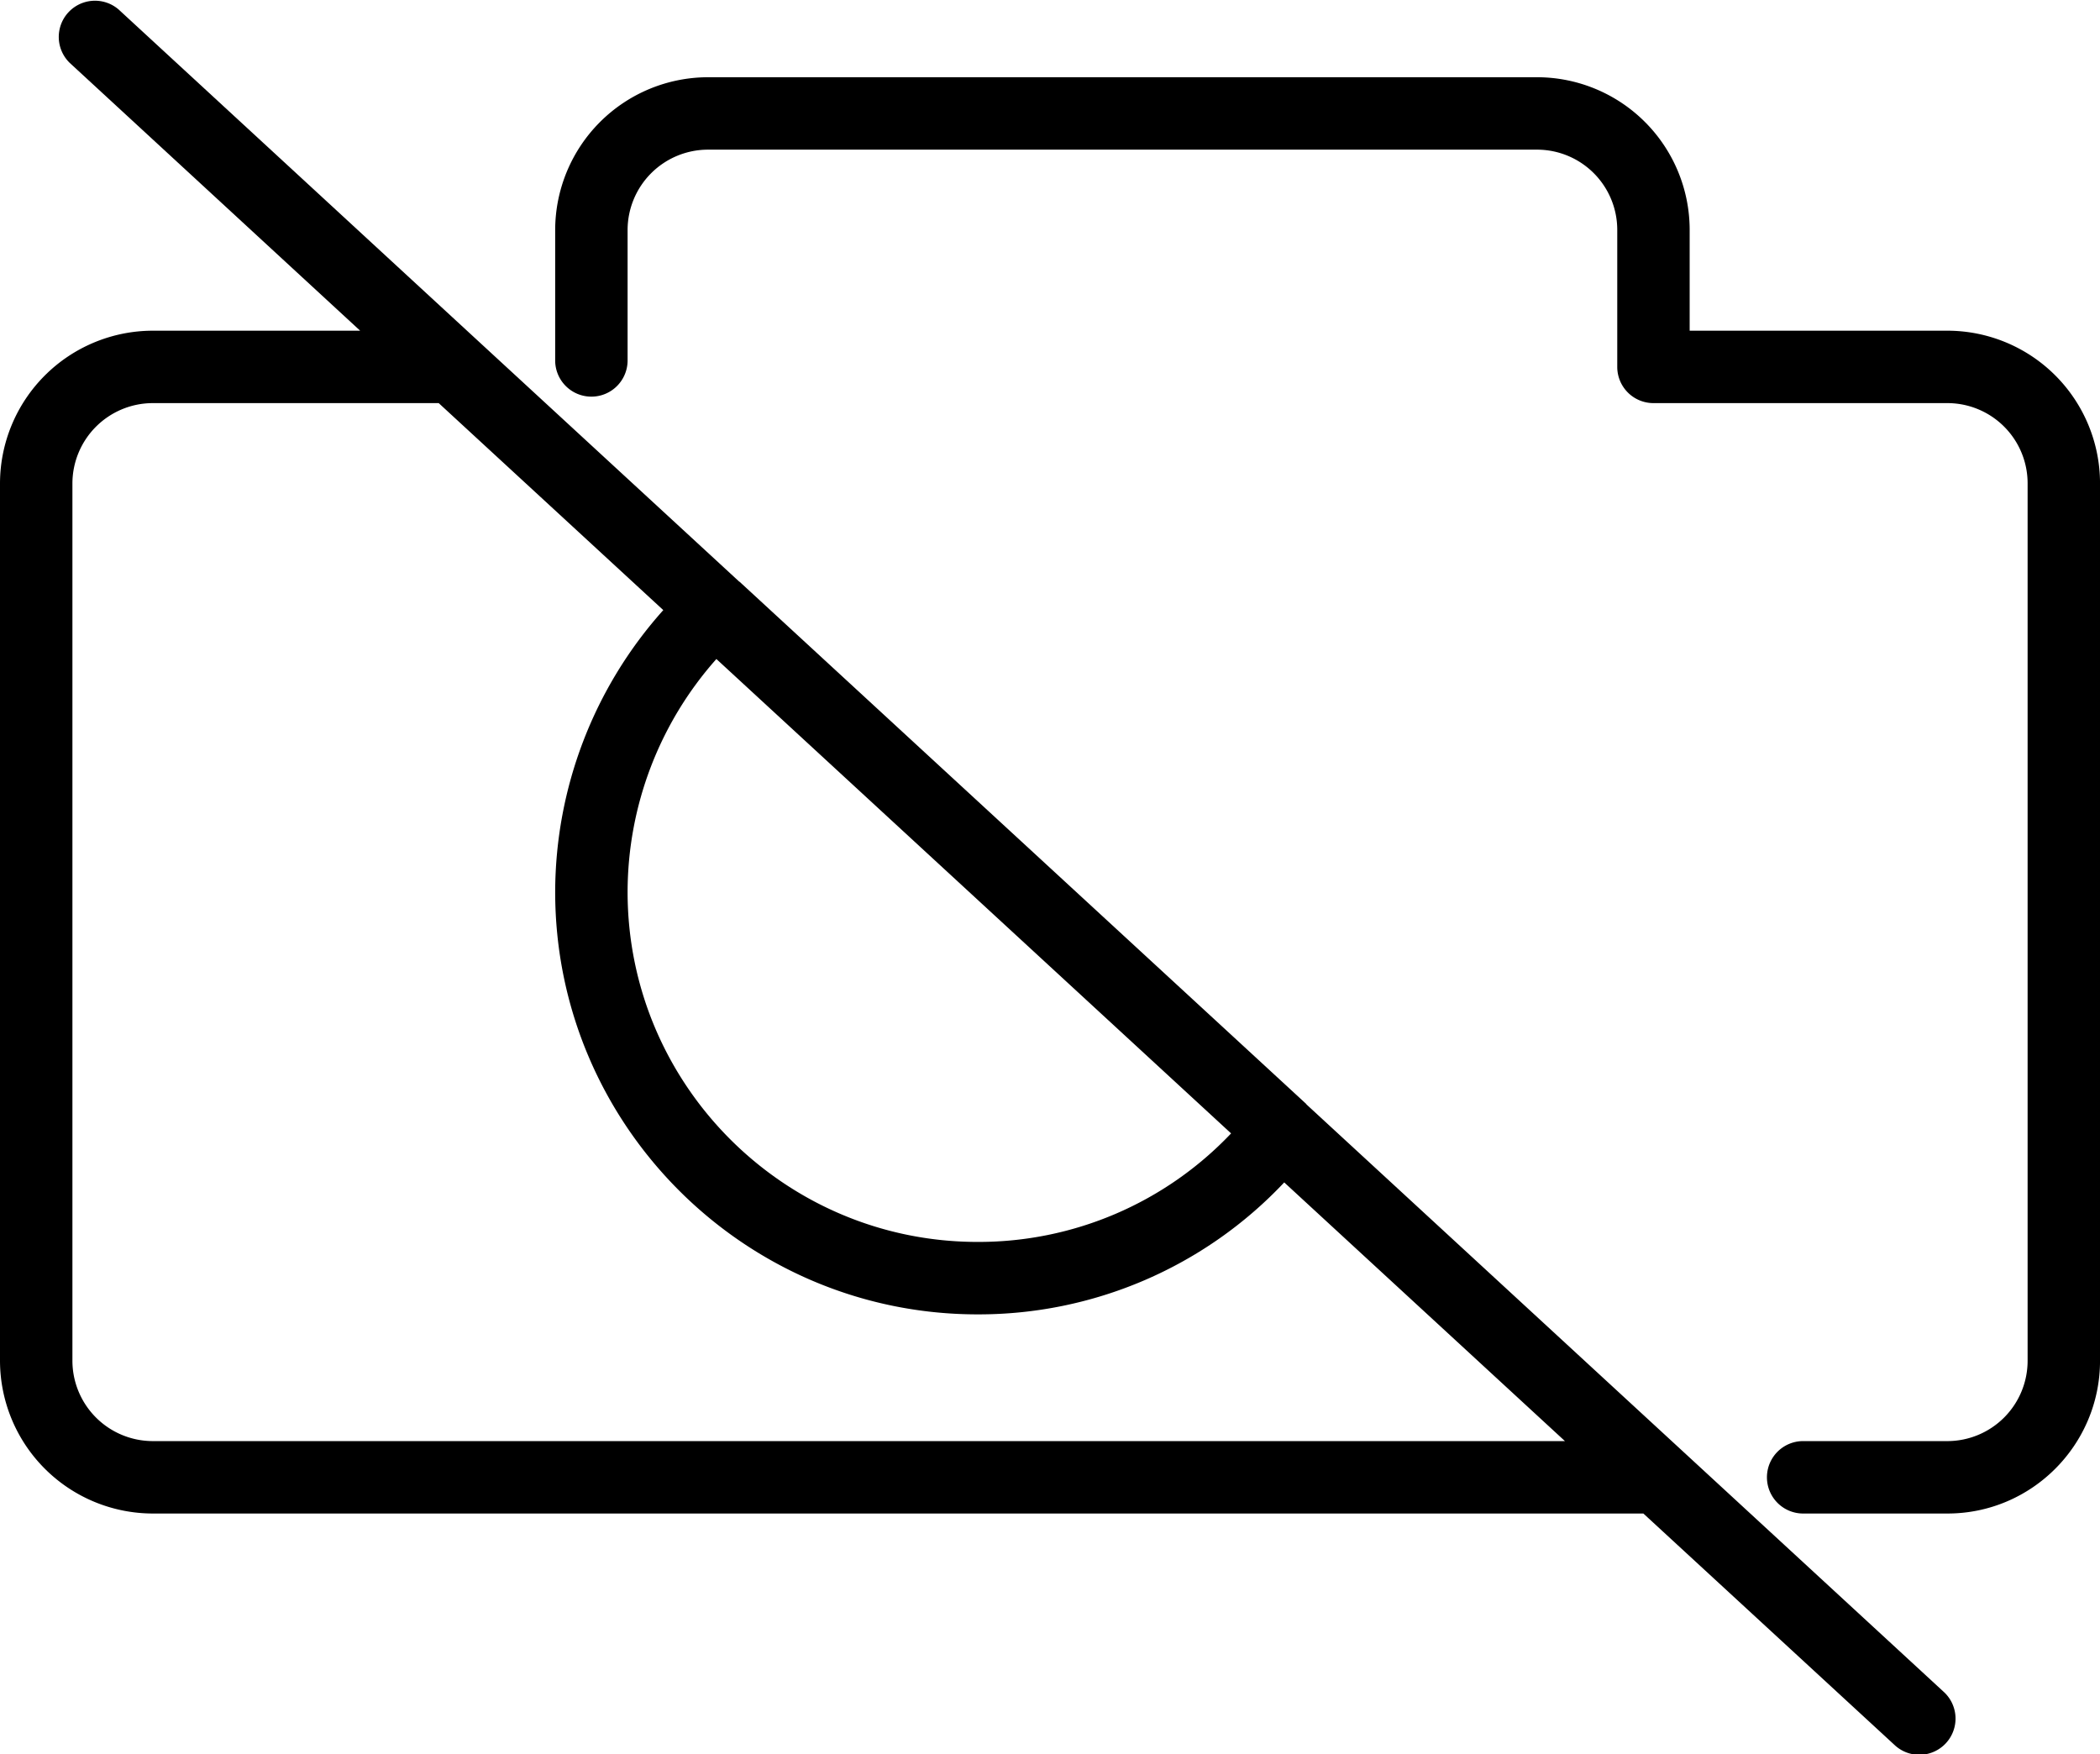
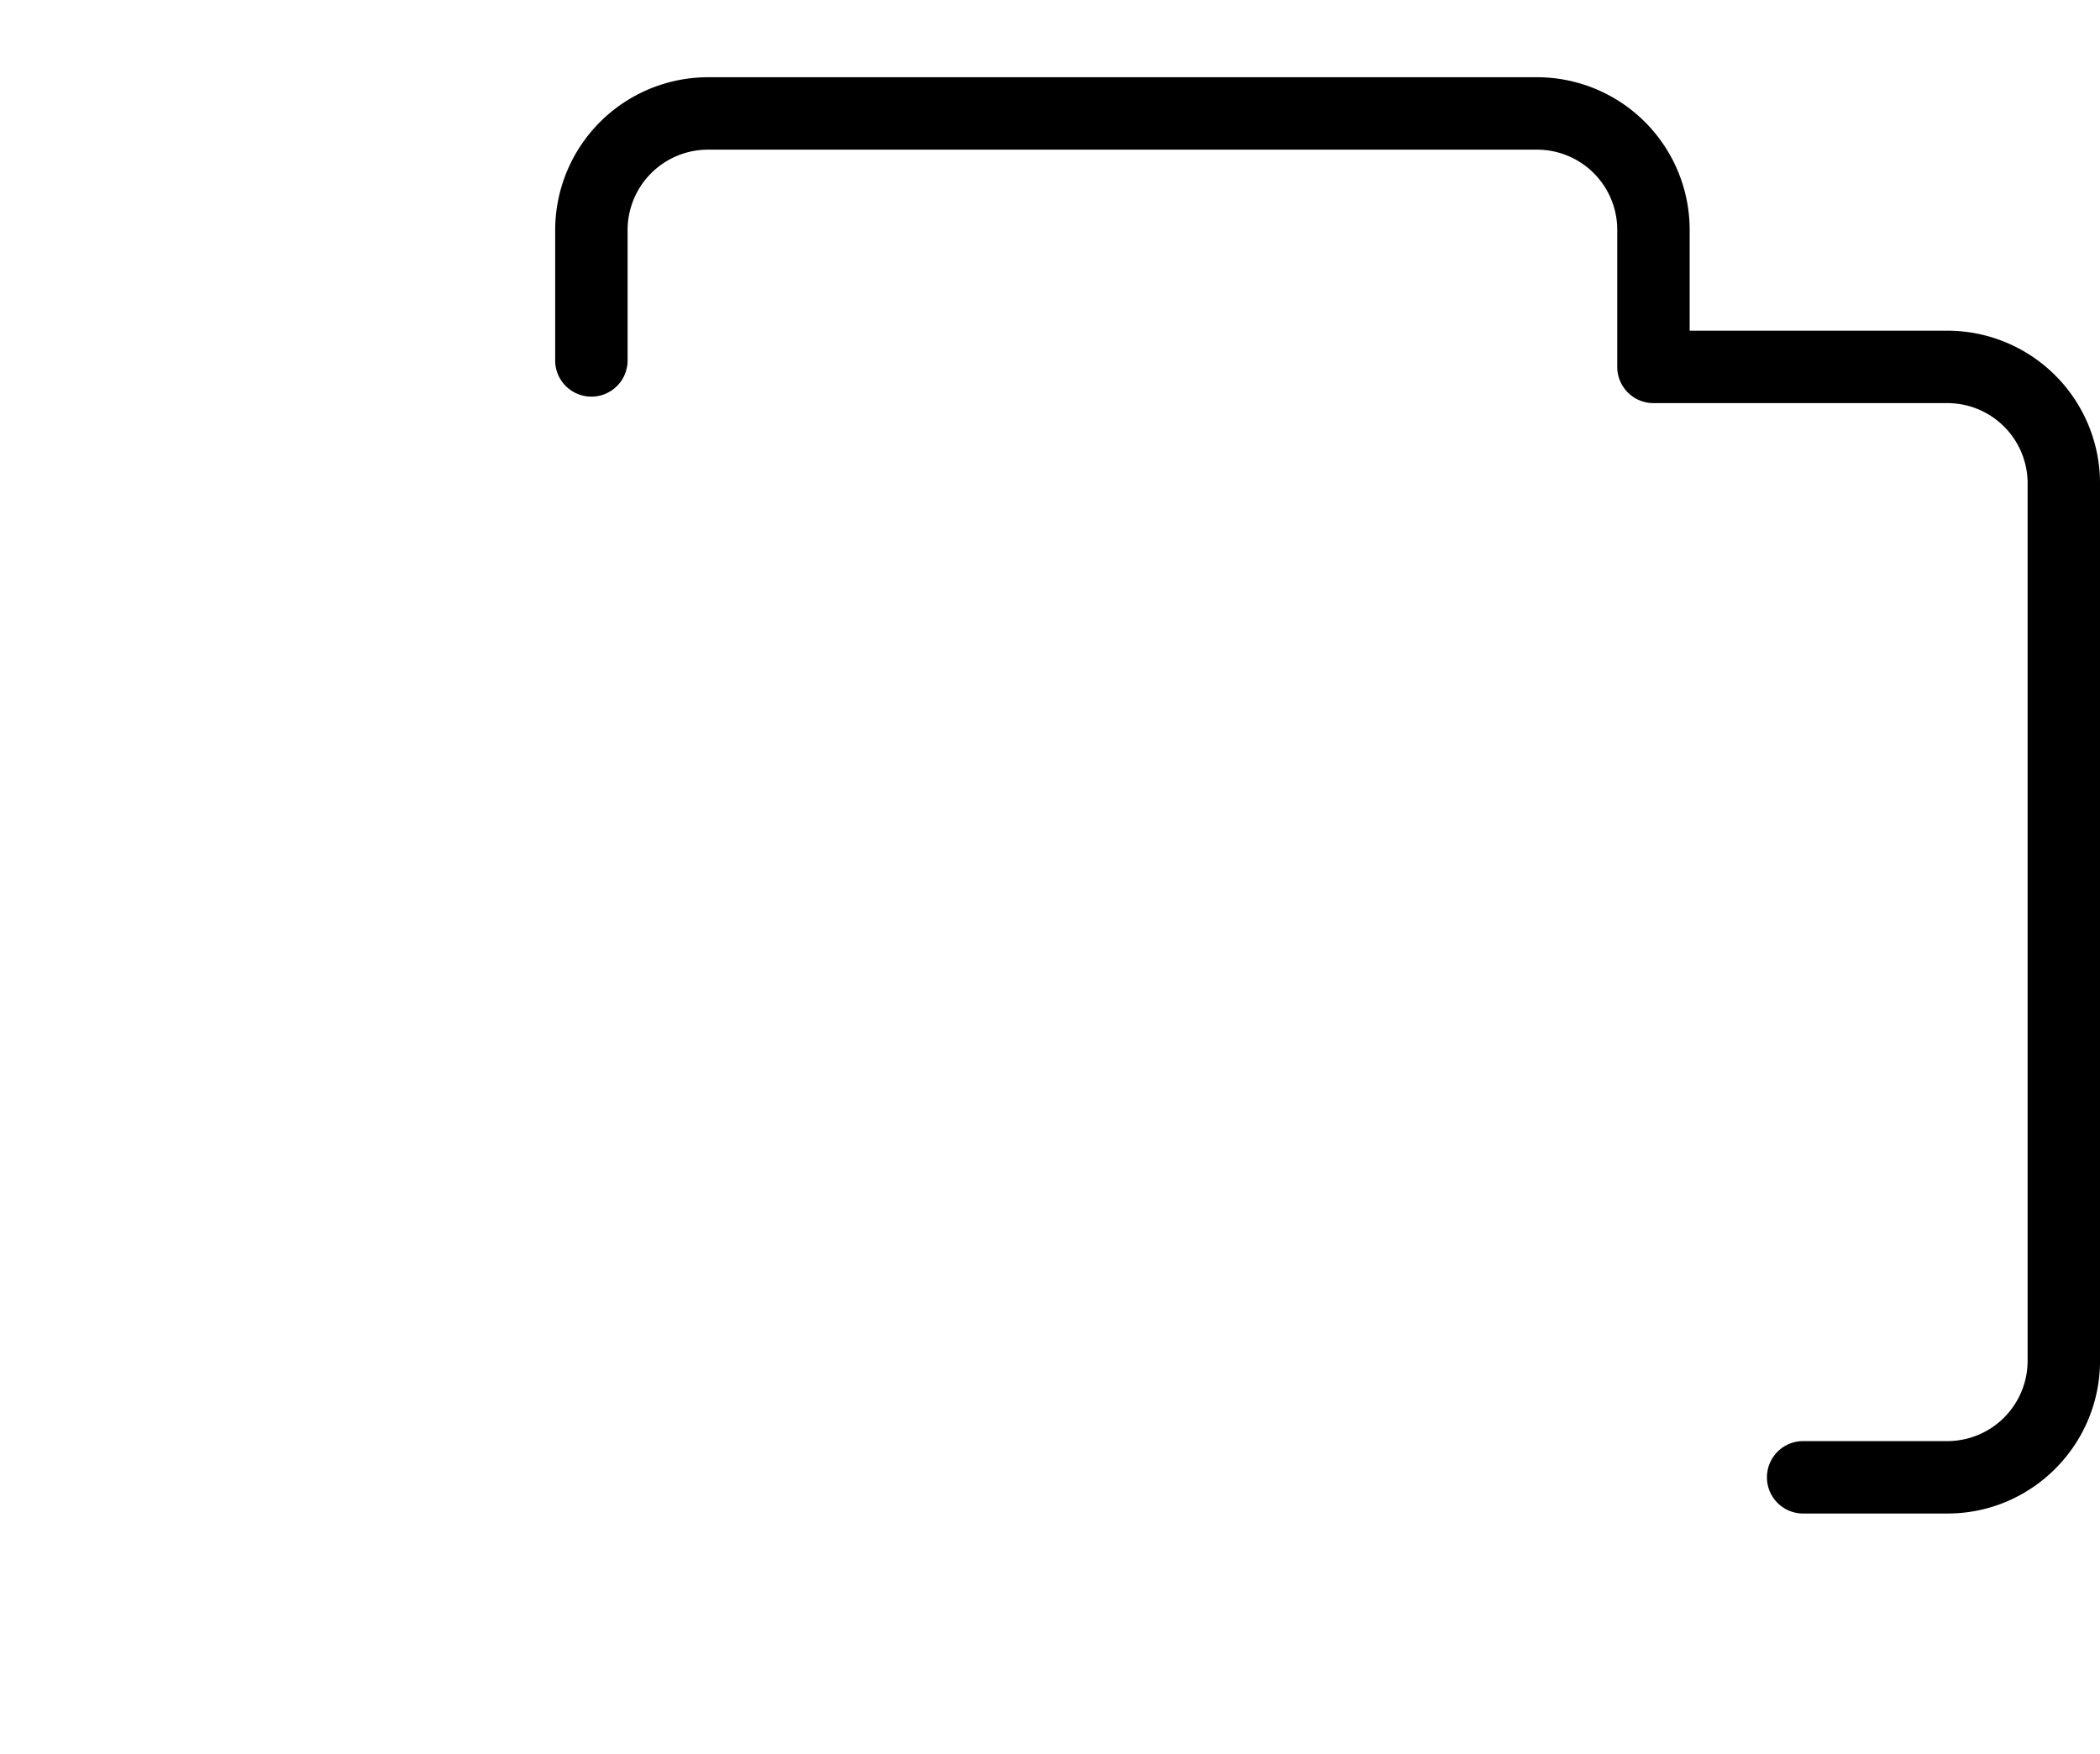
<svg xmlns="http://www.w3.org/2000/svg" id="Layer_1" data-name="Layer 1" viewBox="0 0 1578.43 1318.62">
  <path d="M1674.56,589.24H1480.79V513.4a114.79,114.79,0,0,0-114.66-114.66H742.92A115,115,0,0,0,628.07,513.59v98.52a27.22,27.22,0,0,0,54.43,0V513.59a60.48,60.48,0,0,1,60.42-60.42h623.21a60.3,60.3,0,0,1,60.23,60.23V616.46a27.21,27.21,0,0,0,27.21,27.21h221a60.3,60.3,0,0,1,60.23,60.23v659.5a60.39,60.39,0,0,1-60.23,60.42h-109a27.22,27.22,0,0,0,0,54.43h109c63.22,0,114.66-51.53,114.66-114.85V703.9A114.79,114.79,0,0,0,1674.56,589.24Z" transform="translate(-210.78 -340.69)" />
-   <path d="M1475.11,1431h0l-282.22-260.11c-.18-.18-.26-.43-.45-.61L766.81,778.06c-.15-.14-.35-.18-.5-.31L564.9,592.12l0,0L300,347.88a27.22,27.22,0,0,0-36.89,40L481.48,589.24H325.63A115,115,0,0,0,210.78,704.09V1363.4a115,115,0,0,0,114.85,114.85H1446l188.67,173.86a27.21,27.21,0,1,0,36.89-40Zm-339-238.45a261.52,261.52,0,0,1-190.54,81.57c-145.05,0-263.07-118-263.07-263.07A264.16,264.16,0,0,1,749.24,836ZM325.63,1423.82a60.48,60.48,0,0,1-60.42-60.42V704.09a60.48,60.48,0,0,1,60.42-60.42h214.9l168.8,155.58a318.55,318.55,0,0,0-81.26,211.82c0,175.06,142.43,317.5,317.5,317.5a315.47,315.47,0,0,0,230.48-99.18l211,194.43Z" transform="translate(-210.78 -340.69)" />
</svg>